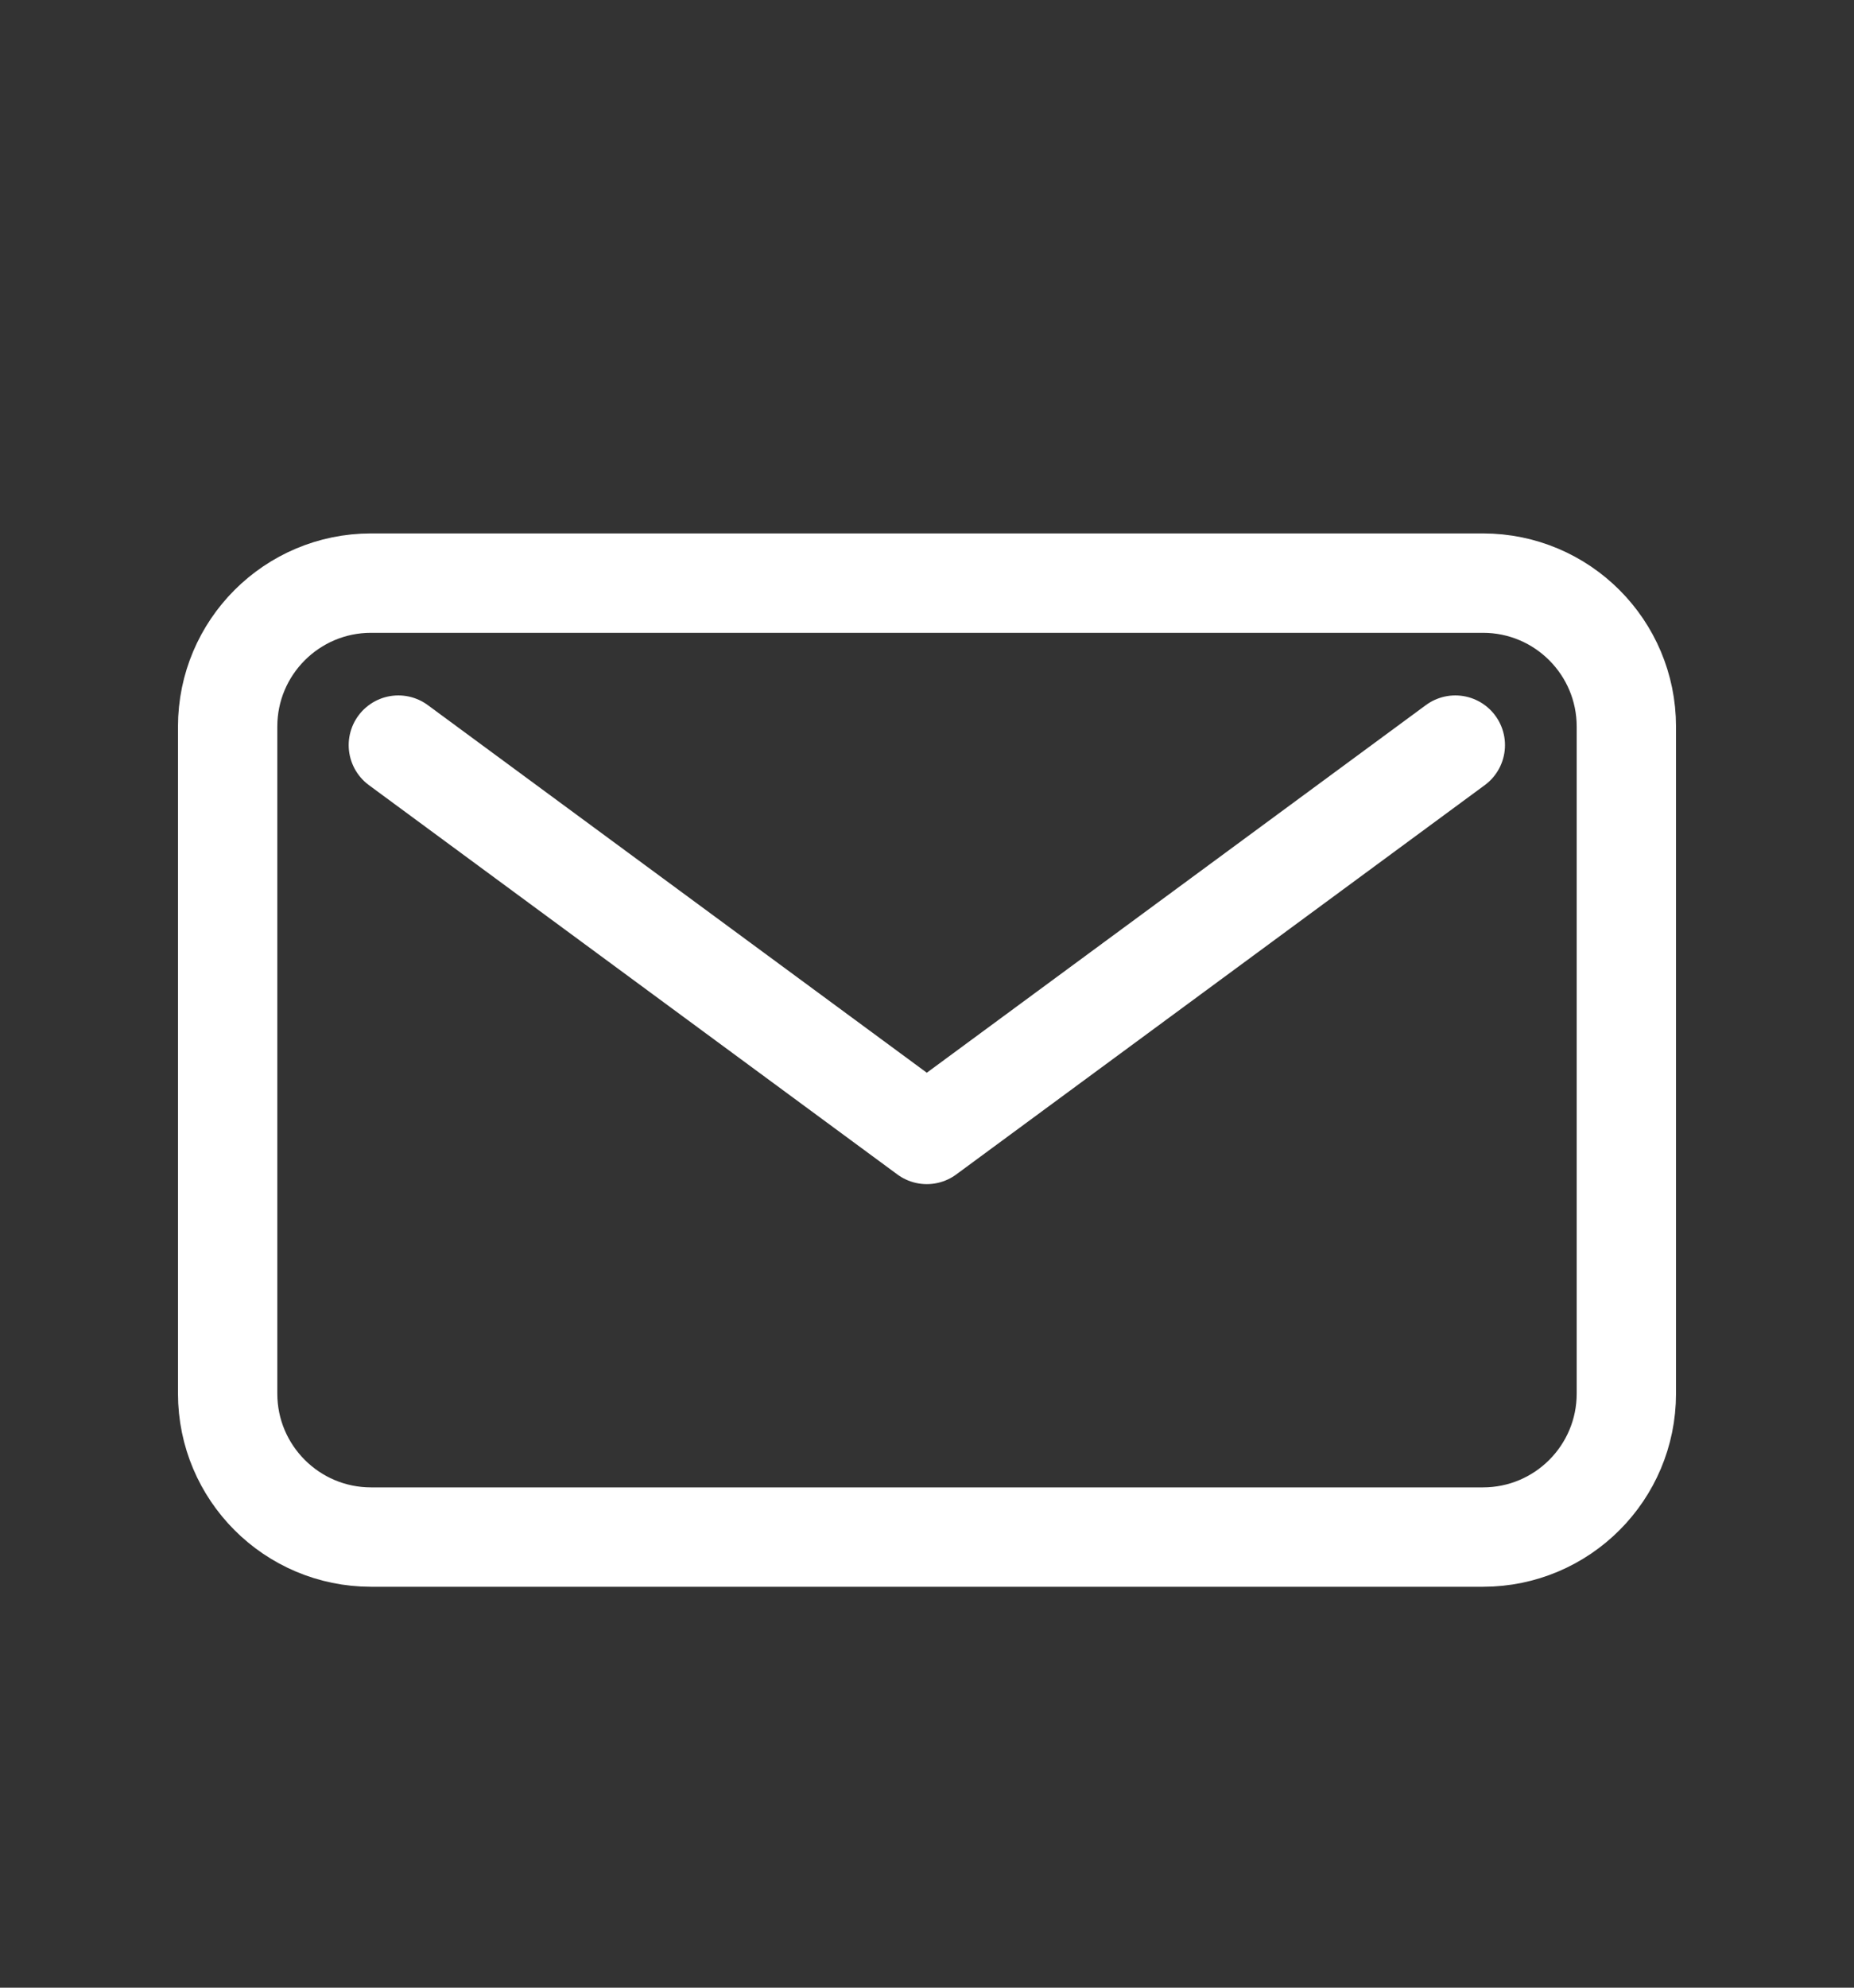
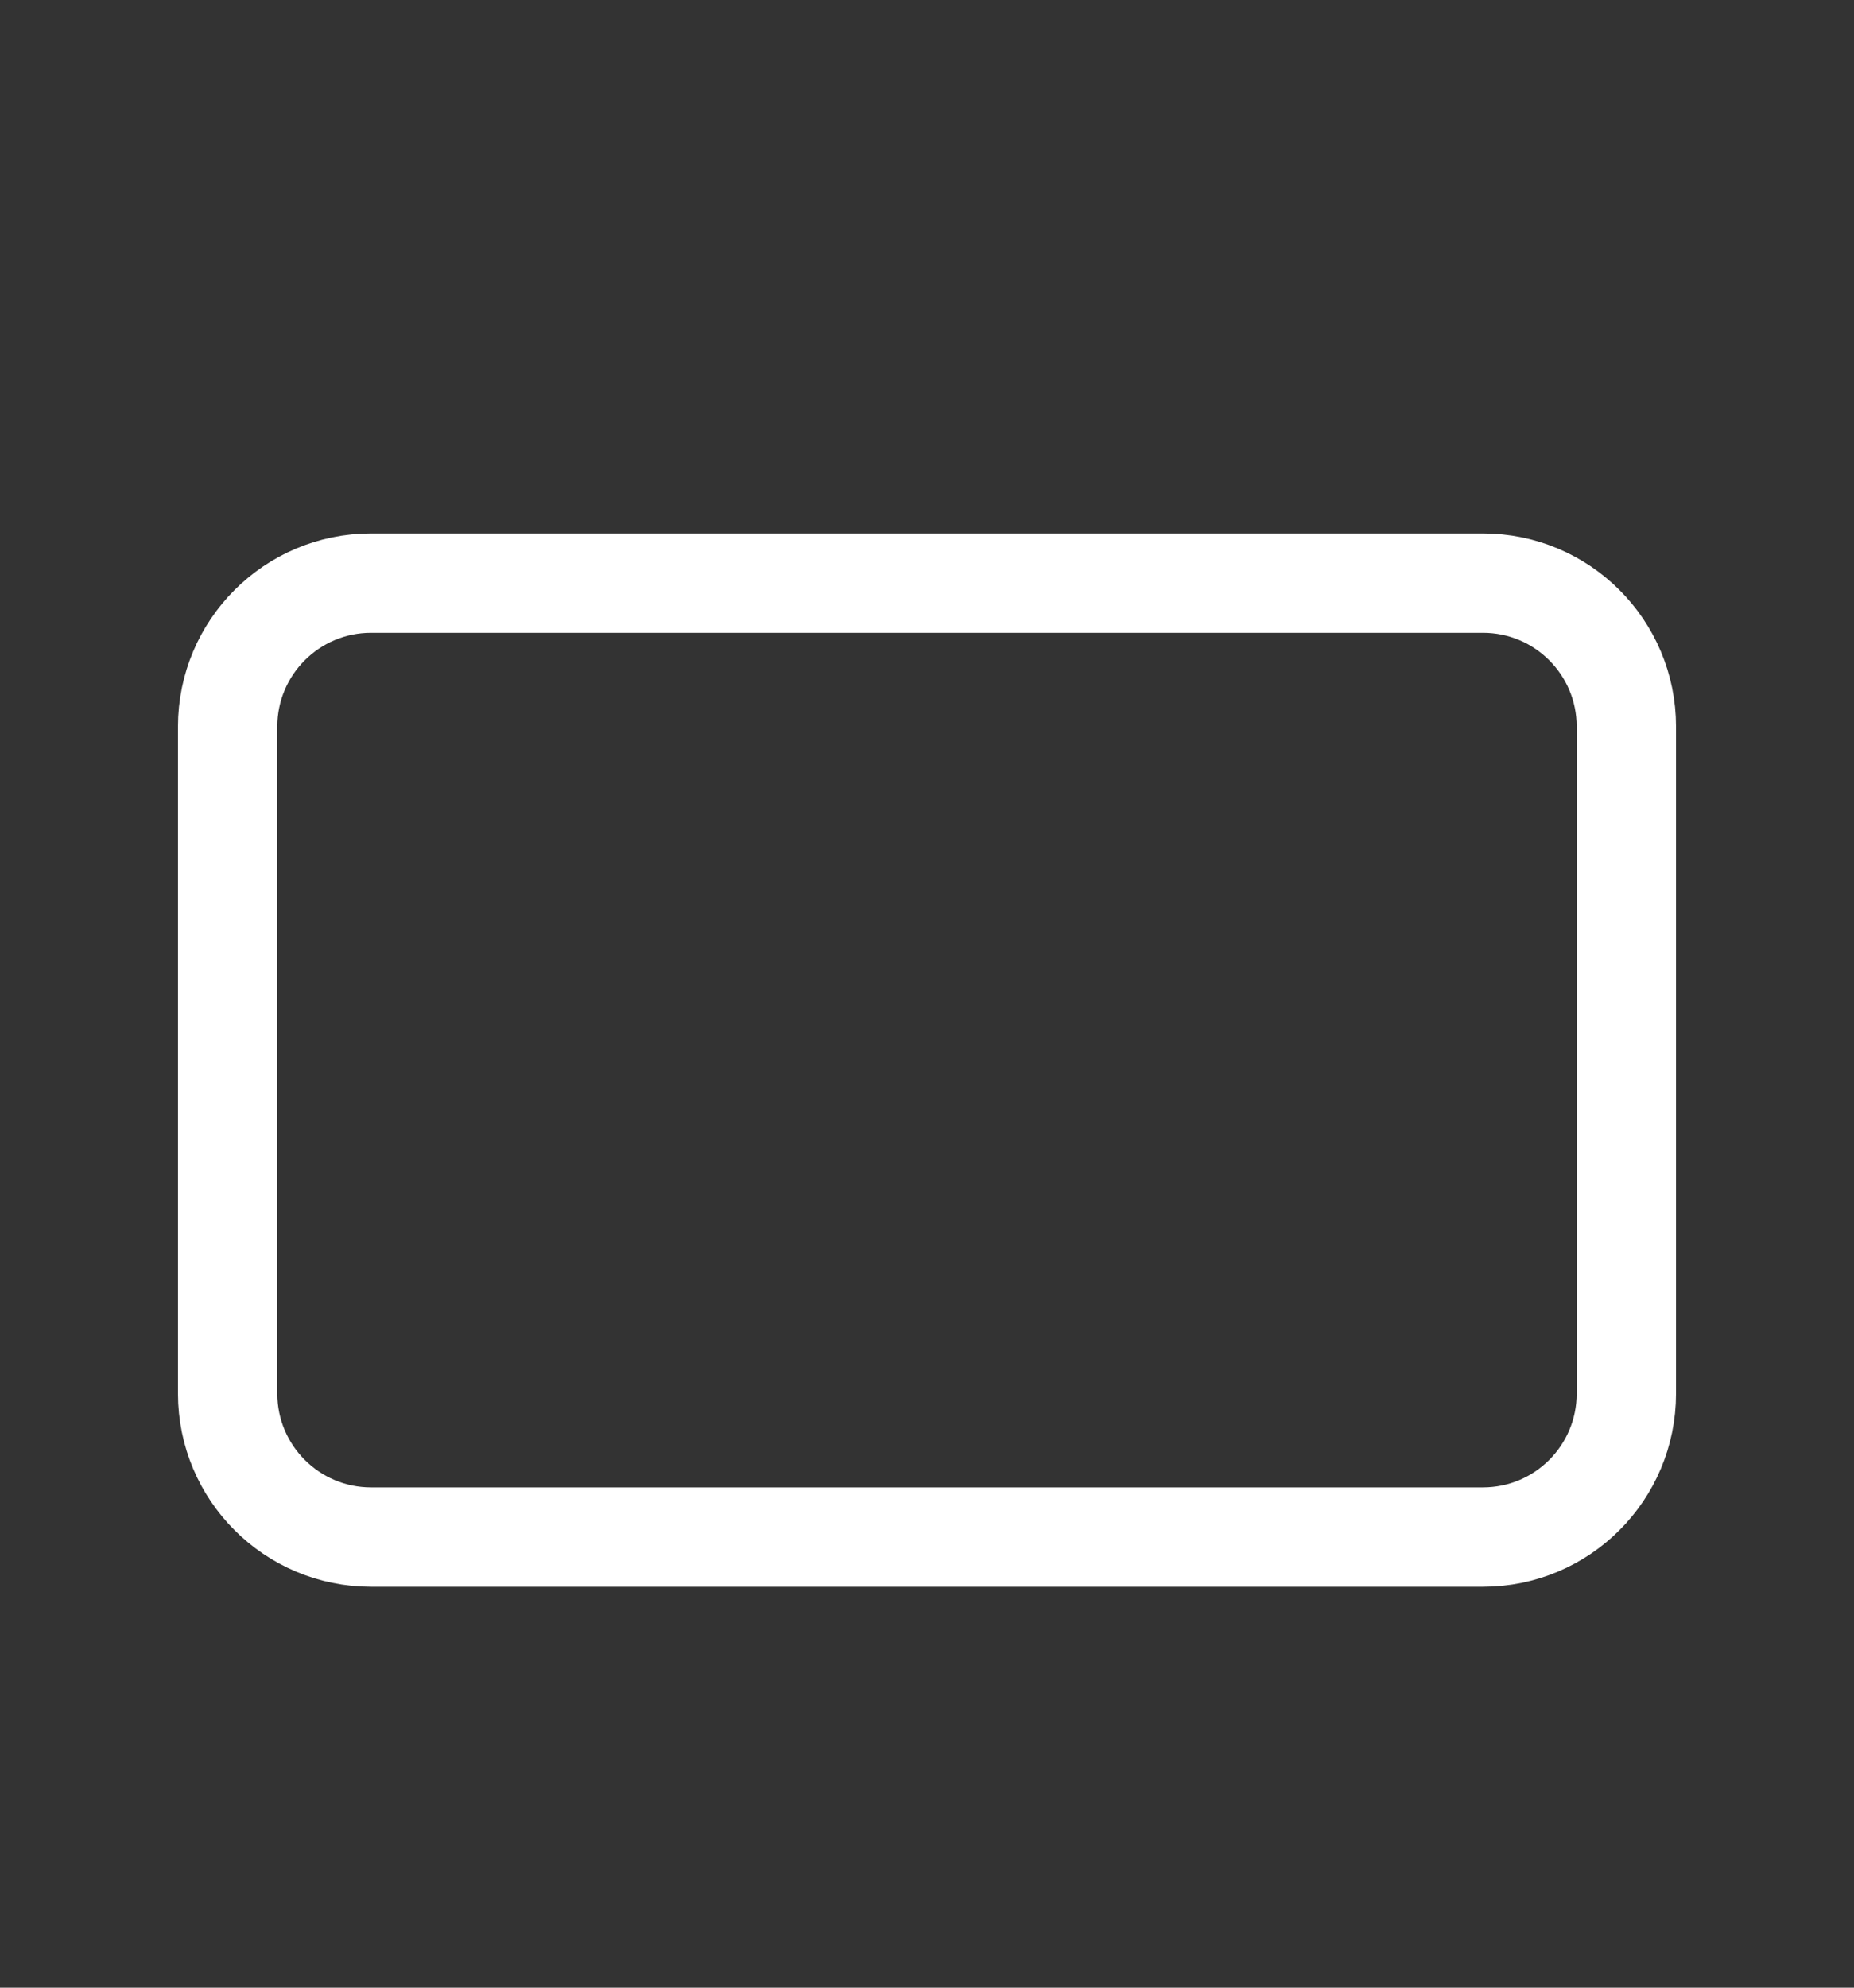
<svg xmlns="http://www.w3.org/2000/svg" width="28" height="30" viewBox="0 0 28 30" fill="none">
  <rect x="0" y="0" width="28" height="30" fill="#333333" stroke="none" />
-   <path d="M21.979 11.246L13.997 17.122L6.016 11.246" stroke="white" stroke-width="1.5" stroke-linecap="round" stroke-linejoin="round" />
  <path d="M22.396 8.801H5.604C4.408 8.801 3.438 9.771 3.438 10.967V21.033C3.438 22.229 4.408 23.199 5.604 23.199H22.396C23.593 23.199 24.562 22.229 24.562 21.033V10.967C24.562 9.771 23.593 8.801 22.396 8.801Z" stroke="white" stroke-width="1.5" stroke-linecap="round" stroke-linejoin="round" />
</svg>